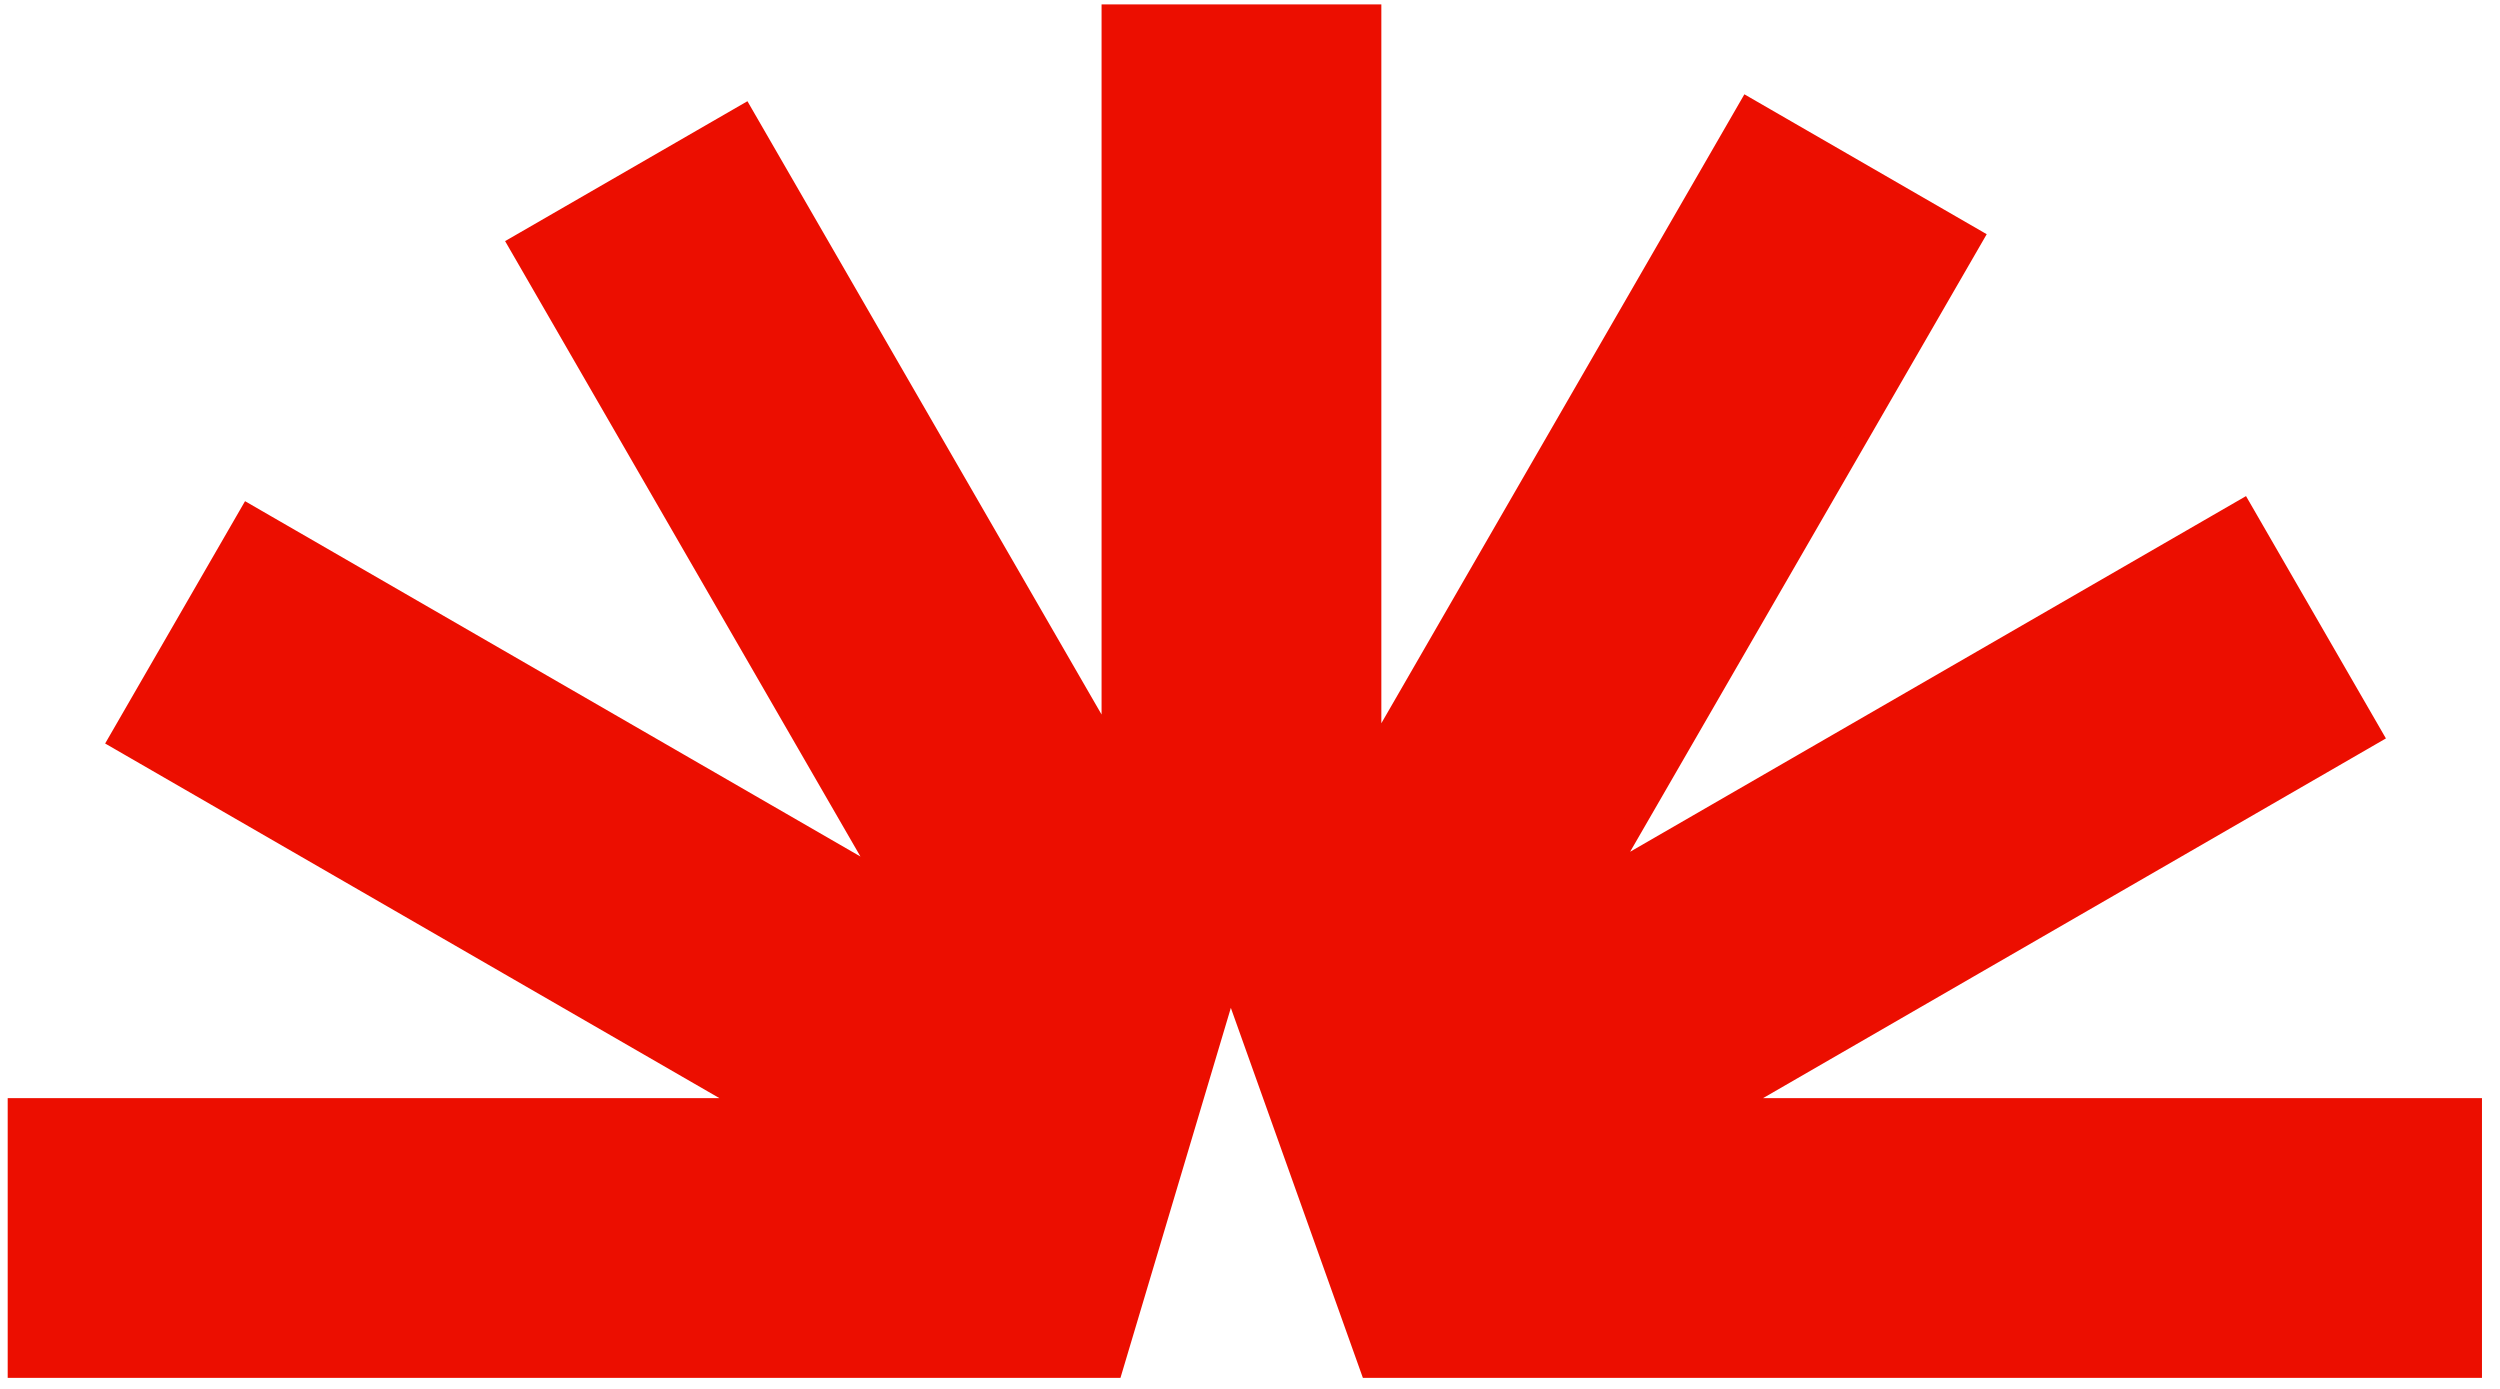
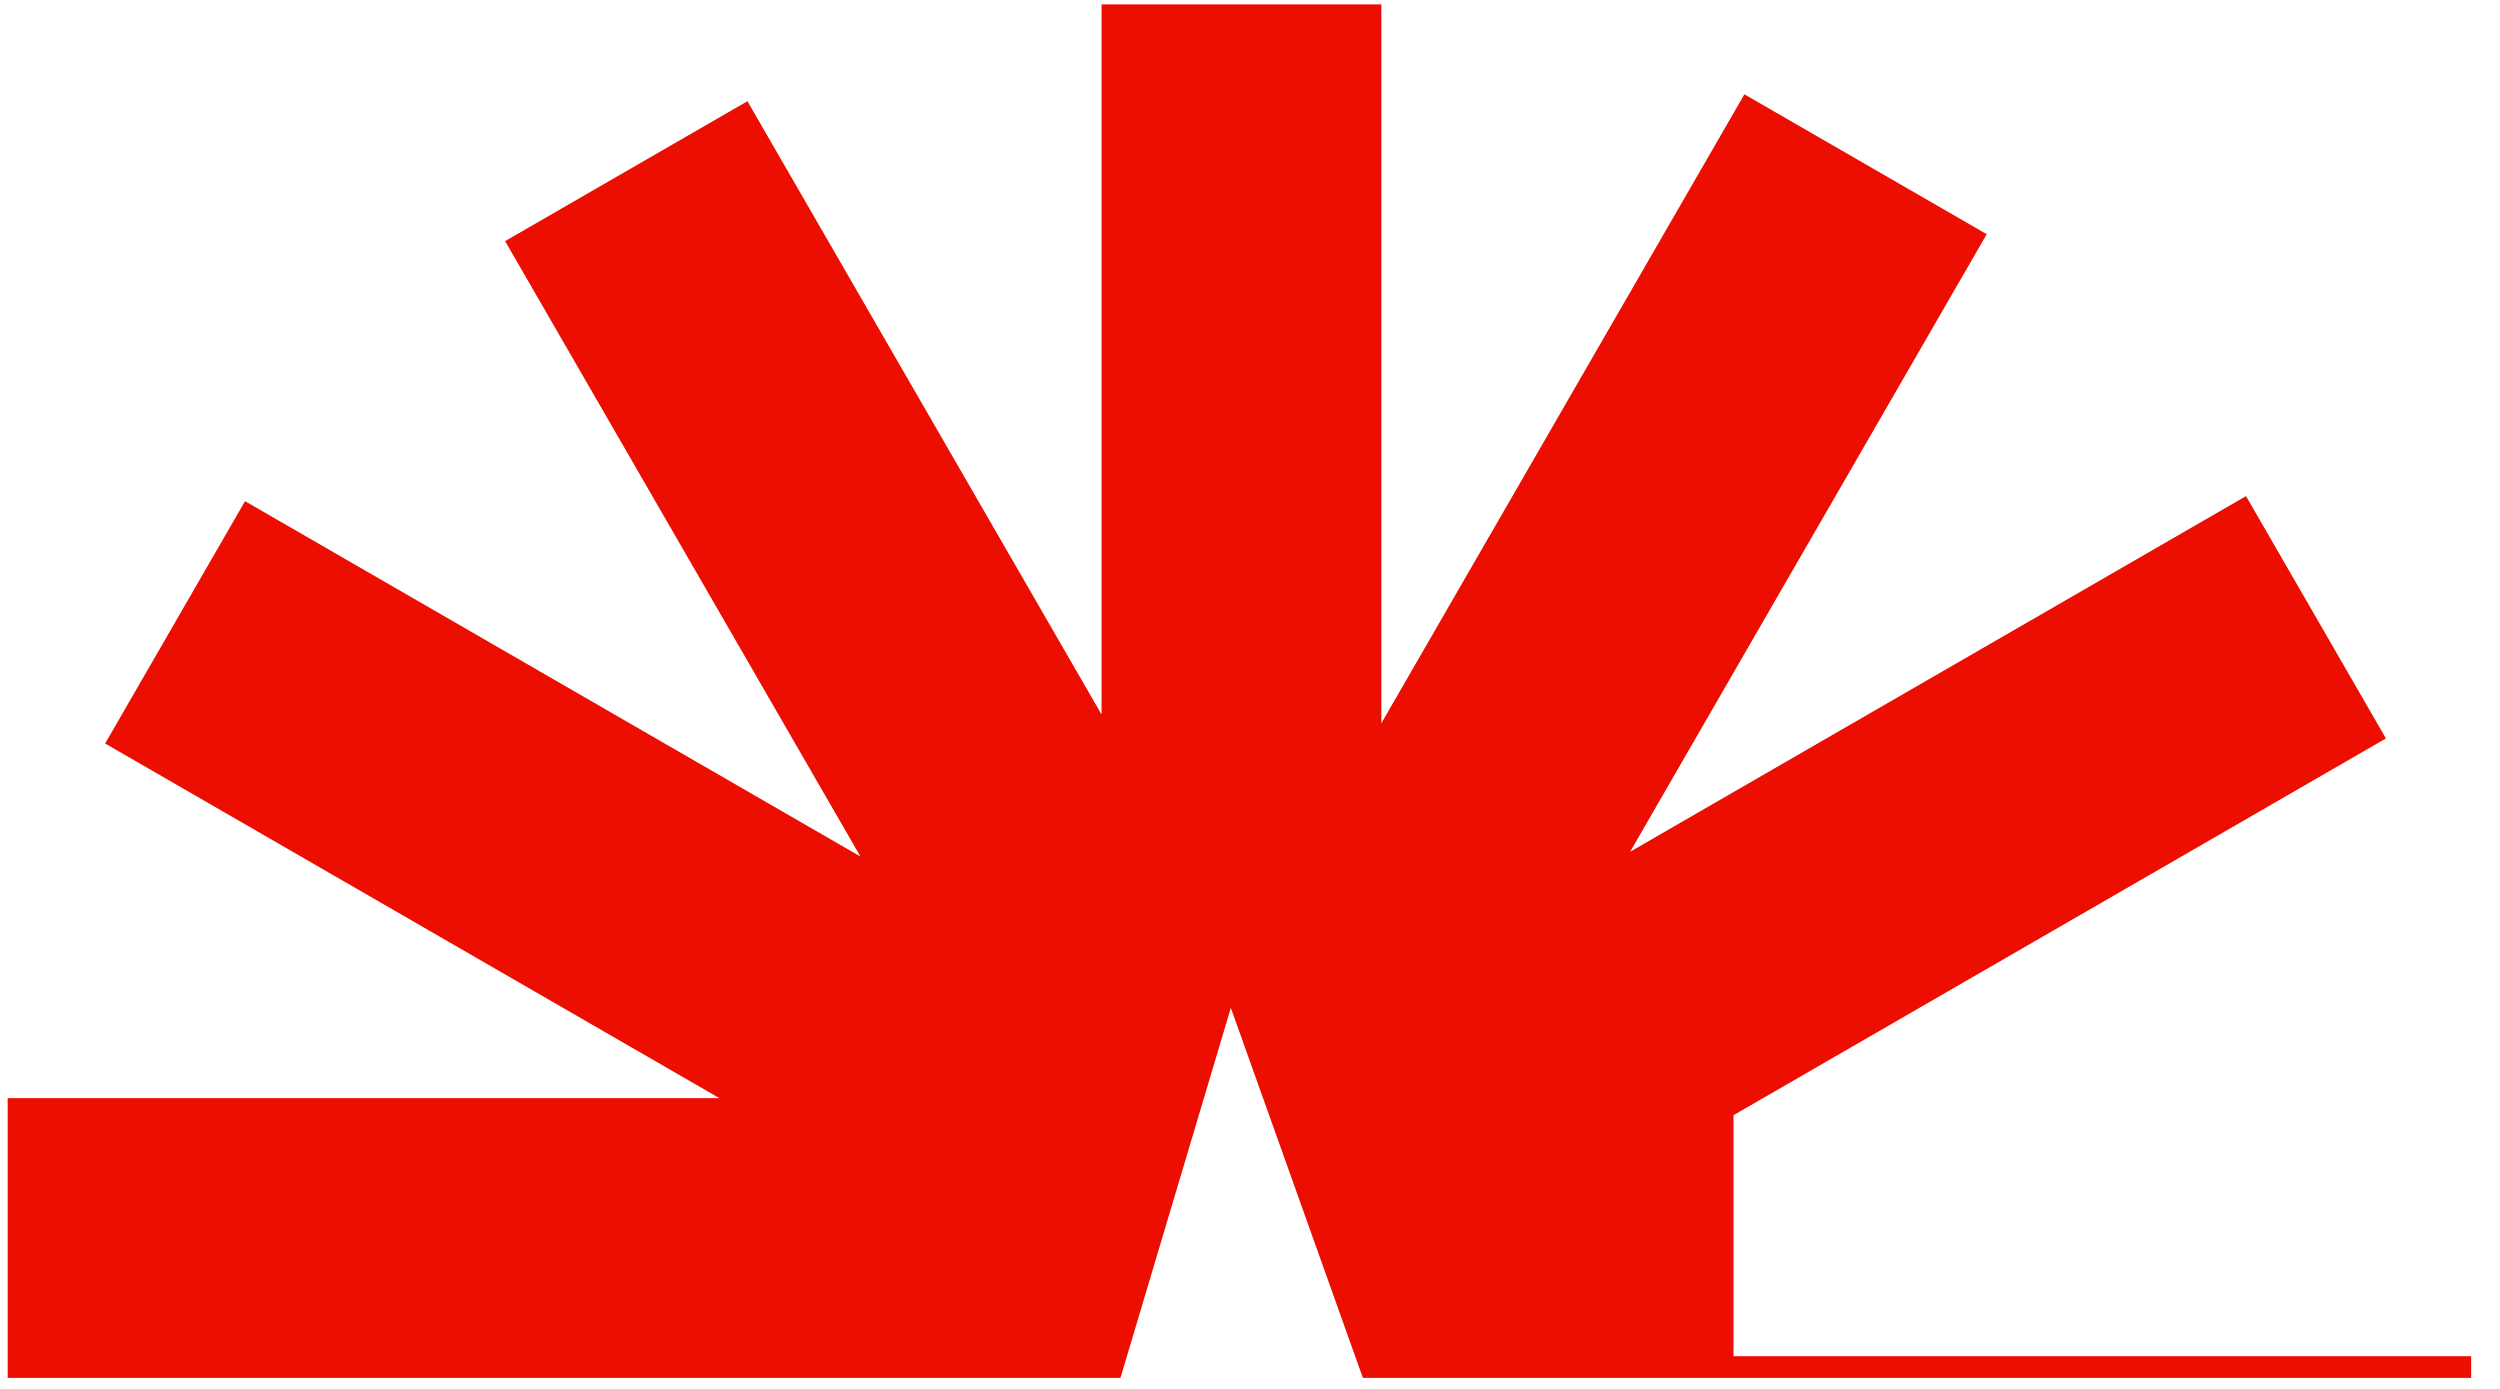
<svg xmlns="http://www.w3.org/2000/svg" width="135" height="75" viewBox="0 0 135 75" fill="none">
-   <path d="M93.026 59.882L128.041 39.661L121.071 27.588L86.429 47.593L106.484 12.861L94.411 5.891L74.008 41.238V0.821H60.069V40.765L40.147 6.264L28.074 13.234L48.062 47.851L13.446 27.862L6.476 39.935L41.026 59.882H1V73.821H60.069C62.185 66.727 64.3 59.641 66.416 52.547C68.947 59.641 71.478 66.727 74.008 73.821H133.442V59.882H93.034H93.026Z" fill="#EC0E00" stroke="#EC0E00" stroke-width="1.169" stroke-miterlimit="10" />
+   <path d="M93.026 59.882L128.041 39.661L121.071 27.588L86.429 47.593L106.484 12.861L94.411 5.891L74.008 41.238V0.821H60.069V40.765L40.147 6.264L28.074 13.234L48.062 47.851L13.446 27.862L6.476 39.935L41.026 59.882H1V73.821H60.069C62.185 66.727 64.3 59.641 66.416 52.547C68.947 59.641 71.478 66.727 74.008 73.821H133.442H93.034H93.026Z" fill="#EC0E00" stroke="#EC0E00" stroke-width="1.169" stroke-miterlimit="10" />
</svg>